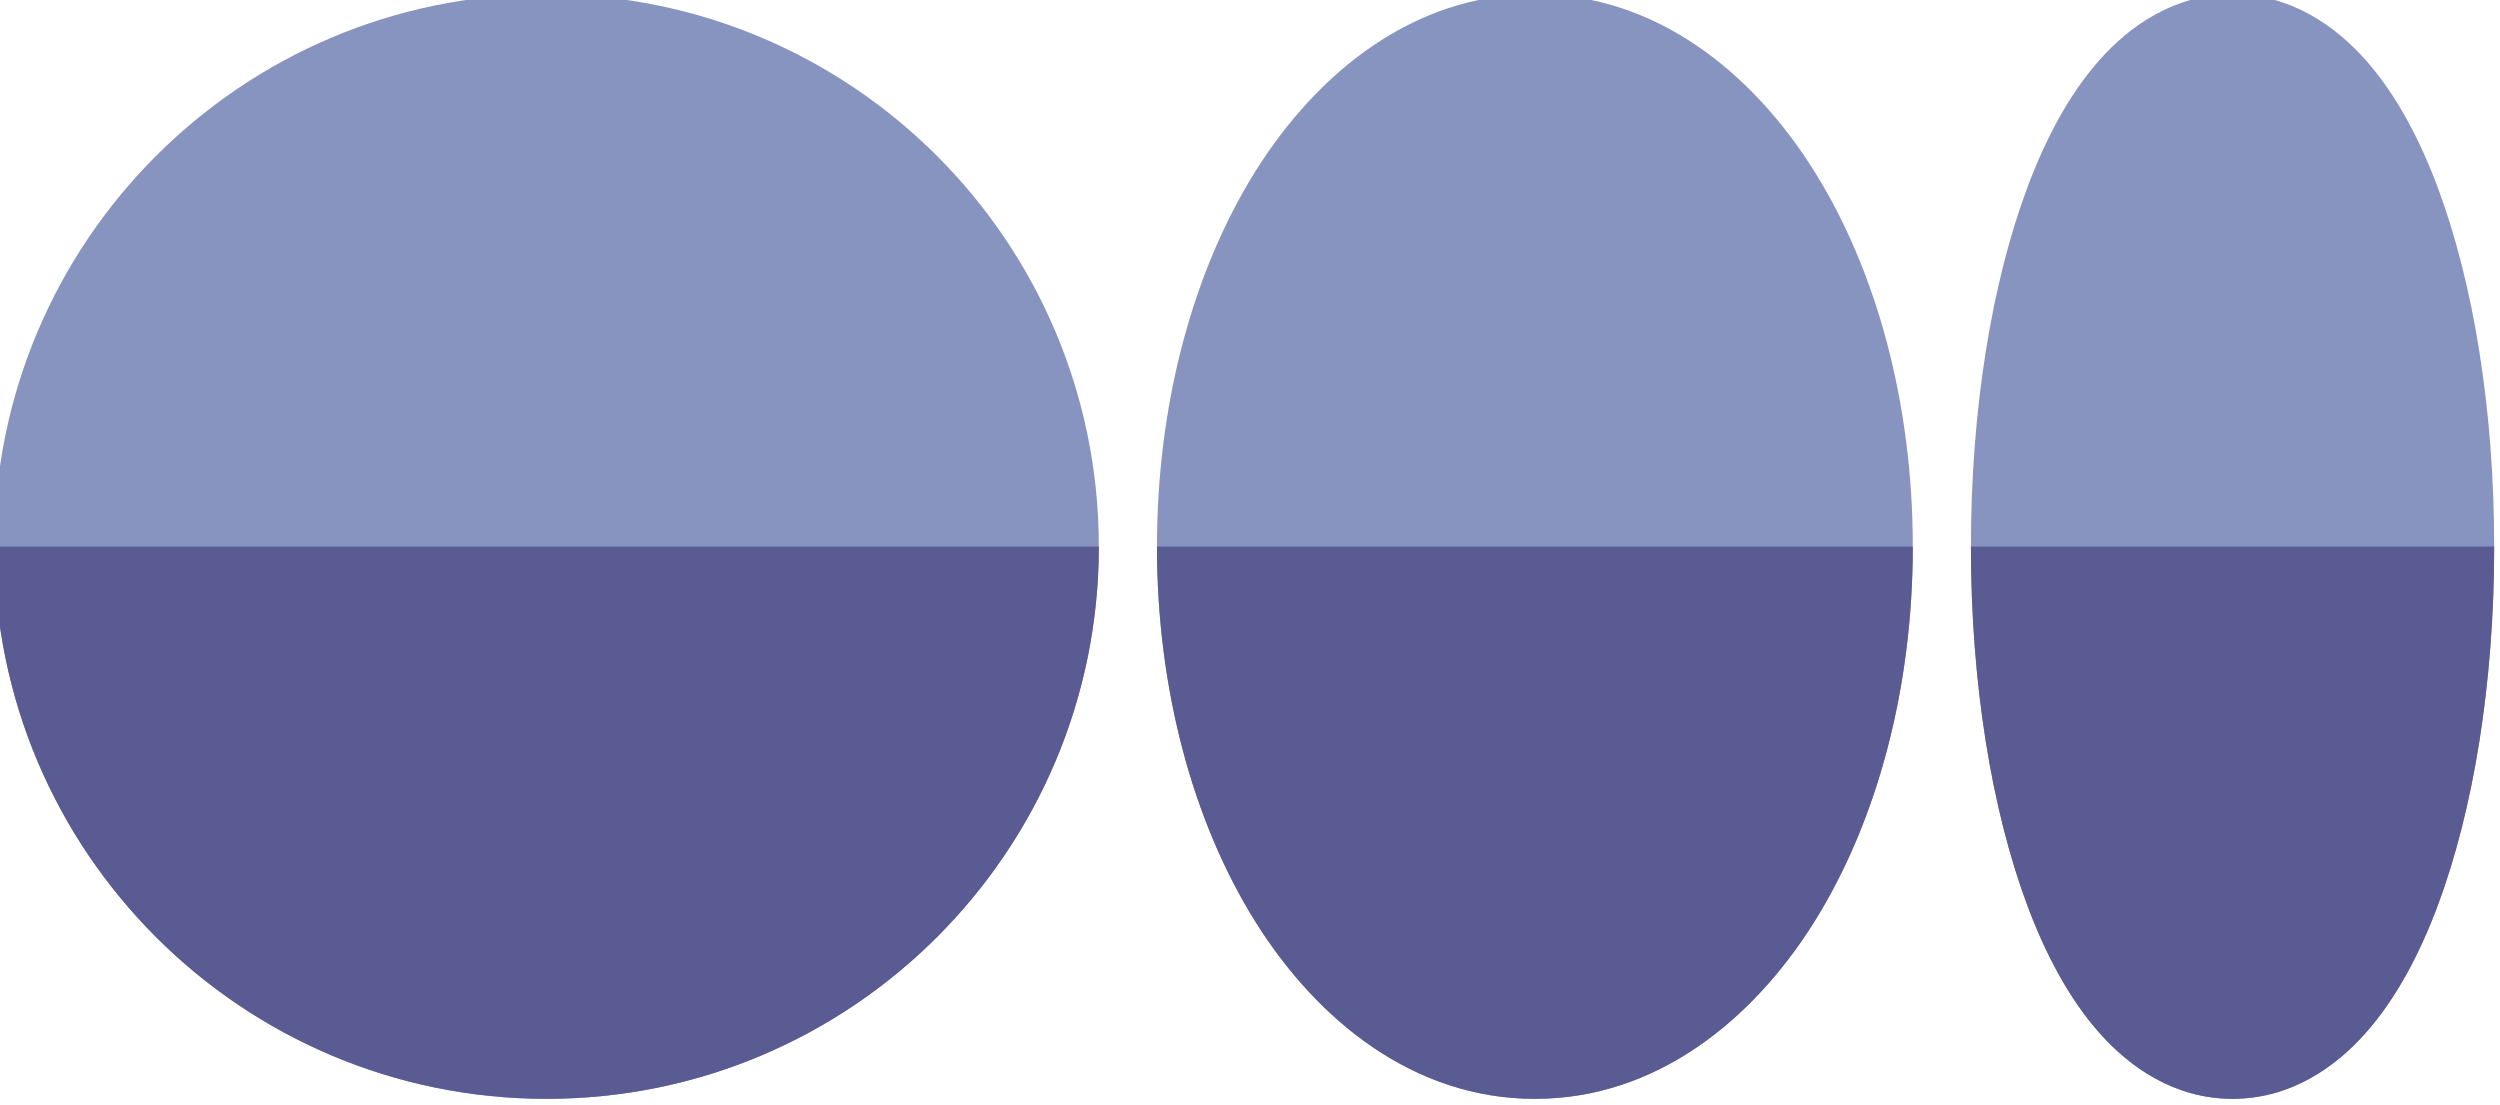
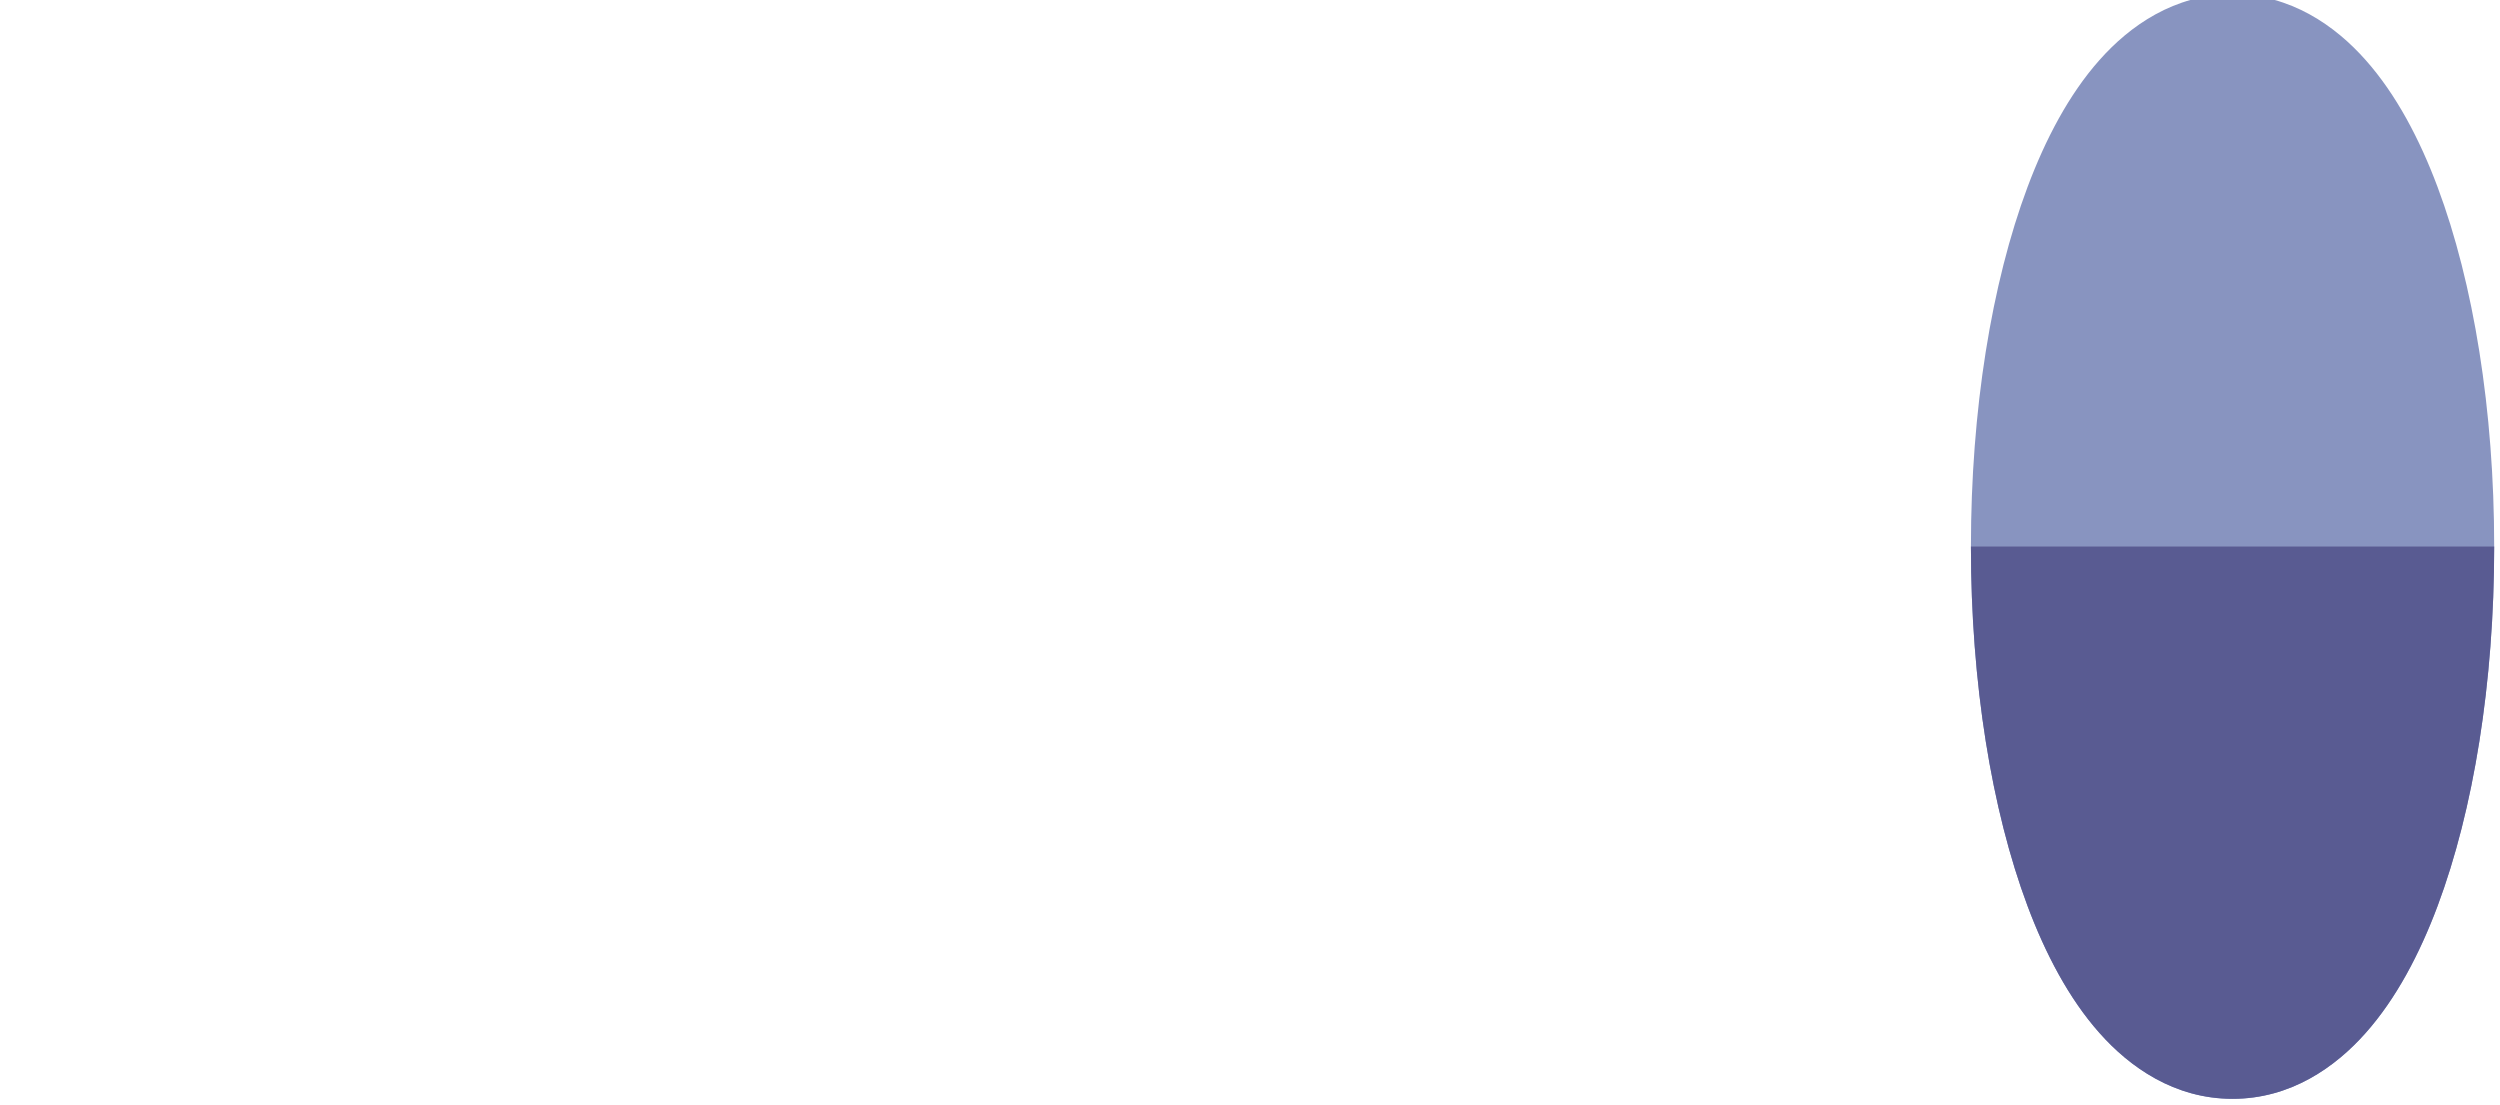
<svg xmlns="http://www.w3.org/2000/svg" fill="none" height="9.5" preserveAspectRatio="xMidYMid meet" style="fill: none" version="1" viewBox="1.3 7.3 21.5 9.5" width="21.5" zoomAndPan="magnify">
  <g id="change1_1">
-     <path d="M6 7.25C3.377 7.25 1.25 9.377 1.25 12C1.25 14.623 3.377 16.75 6 16.75C8.623 16.75 10.75 14.623 10.75 12C10.75 9.377 8.623 7.25 6 7.25Z" fill="#8894c0" />
-   </g>
+     </g>
  <g id="change1_2">
-     <path d="M14.5 7.25C13.458 7.25 12.628 7.924 12.096 8.774C11.558 9.635 11.25 10.777 11.25 12C11.25 13.223 11.558 14.365 12.096 15.226C12.628 16.076 13.458 16.75 14.5 16.75C15.542 16.75 16.372 16.076 16.904 15.226C17.442 14.365 17.75 13.223 17.75 12C17.75 10.777 17.442 9.635 16.904 8.774C16.372 7.924 15.542 7.25 14.5 7.25Z" fill="#8894c0" />
-   </g>
+     </g>
  <g id="change1_3">
    <path d="M20.5 7.25C20.001 7.25 19.616 7.522 19.355 7.817C19.093 8.112 18.891 8.497 18.737 8.908C18.427 9.736 18.25 10.829 18.25 12C18.25 13.171 18.427 14.264 18.737 15.092C18.891 15.503 19.093 15.888 19.355 16.183C19.616 16.478 20.001 16.75 20.5 16.75C20.999 16.75 21.384 16.478 21.645 16.183C21.907 15.888 22.109 15.503 22.263 15.092C22.573 14.264 22.75 13.171 22.75 12C22.75 10.829 22.573 9.736 22.263 8.908C22.109 8.497 21.907 8.112 21.645 7.817C21.384 7.522 20.999 7.25 20.5 7.25Z" fill="#8894c0" />
  </g>
  <g id="change2_1">
-     <path clip-rule="evenodd" d="M10.75 12H1.25C1.25 14.623 3.377 16.75 6 16.75C8.623 16.75 10.75 14.623 10.75 12Z" fill="#595b92" fill-rule="evenodd" />
-   </g>
+     </g>
  <g id="change2_2">
-     <path clip-rule="evenodd" d="M17.75 12H11.25C11.25 13.223 11.558 14.365 12.096 15.226C12.628 16.076 13.458 16.75 14.5 16.75C15.542 16.75 16.372 16.076 16.904 15.226C17.442 14.365 17.75 13.223 17.75 12Z" fill="#595b92" fill-rule="evenodd" />
-   </g>
+     </g>
  <g id="change2_3">
    <path clip-rule="evenodd" d="M22.75 12H18.25C18.25 13.171 18.427 14.264 18.737 15.092C18.891 15.503 19.093 15.888 19.355 16.183C19.616 16.478 20.001 16.75 20.5 16.75C20.999 16.75 21.384 16.478 21.645 16.183C21.907 15.888 22.109 15.503 22.263 15.092C22.573 14.264 22.75 13.171 22.75 12Z" fill="#595b92" fill-rule="evenodd" />
  </g>
</svg>